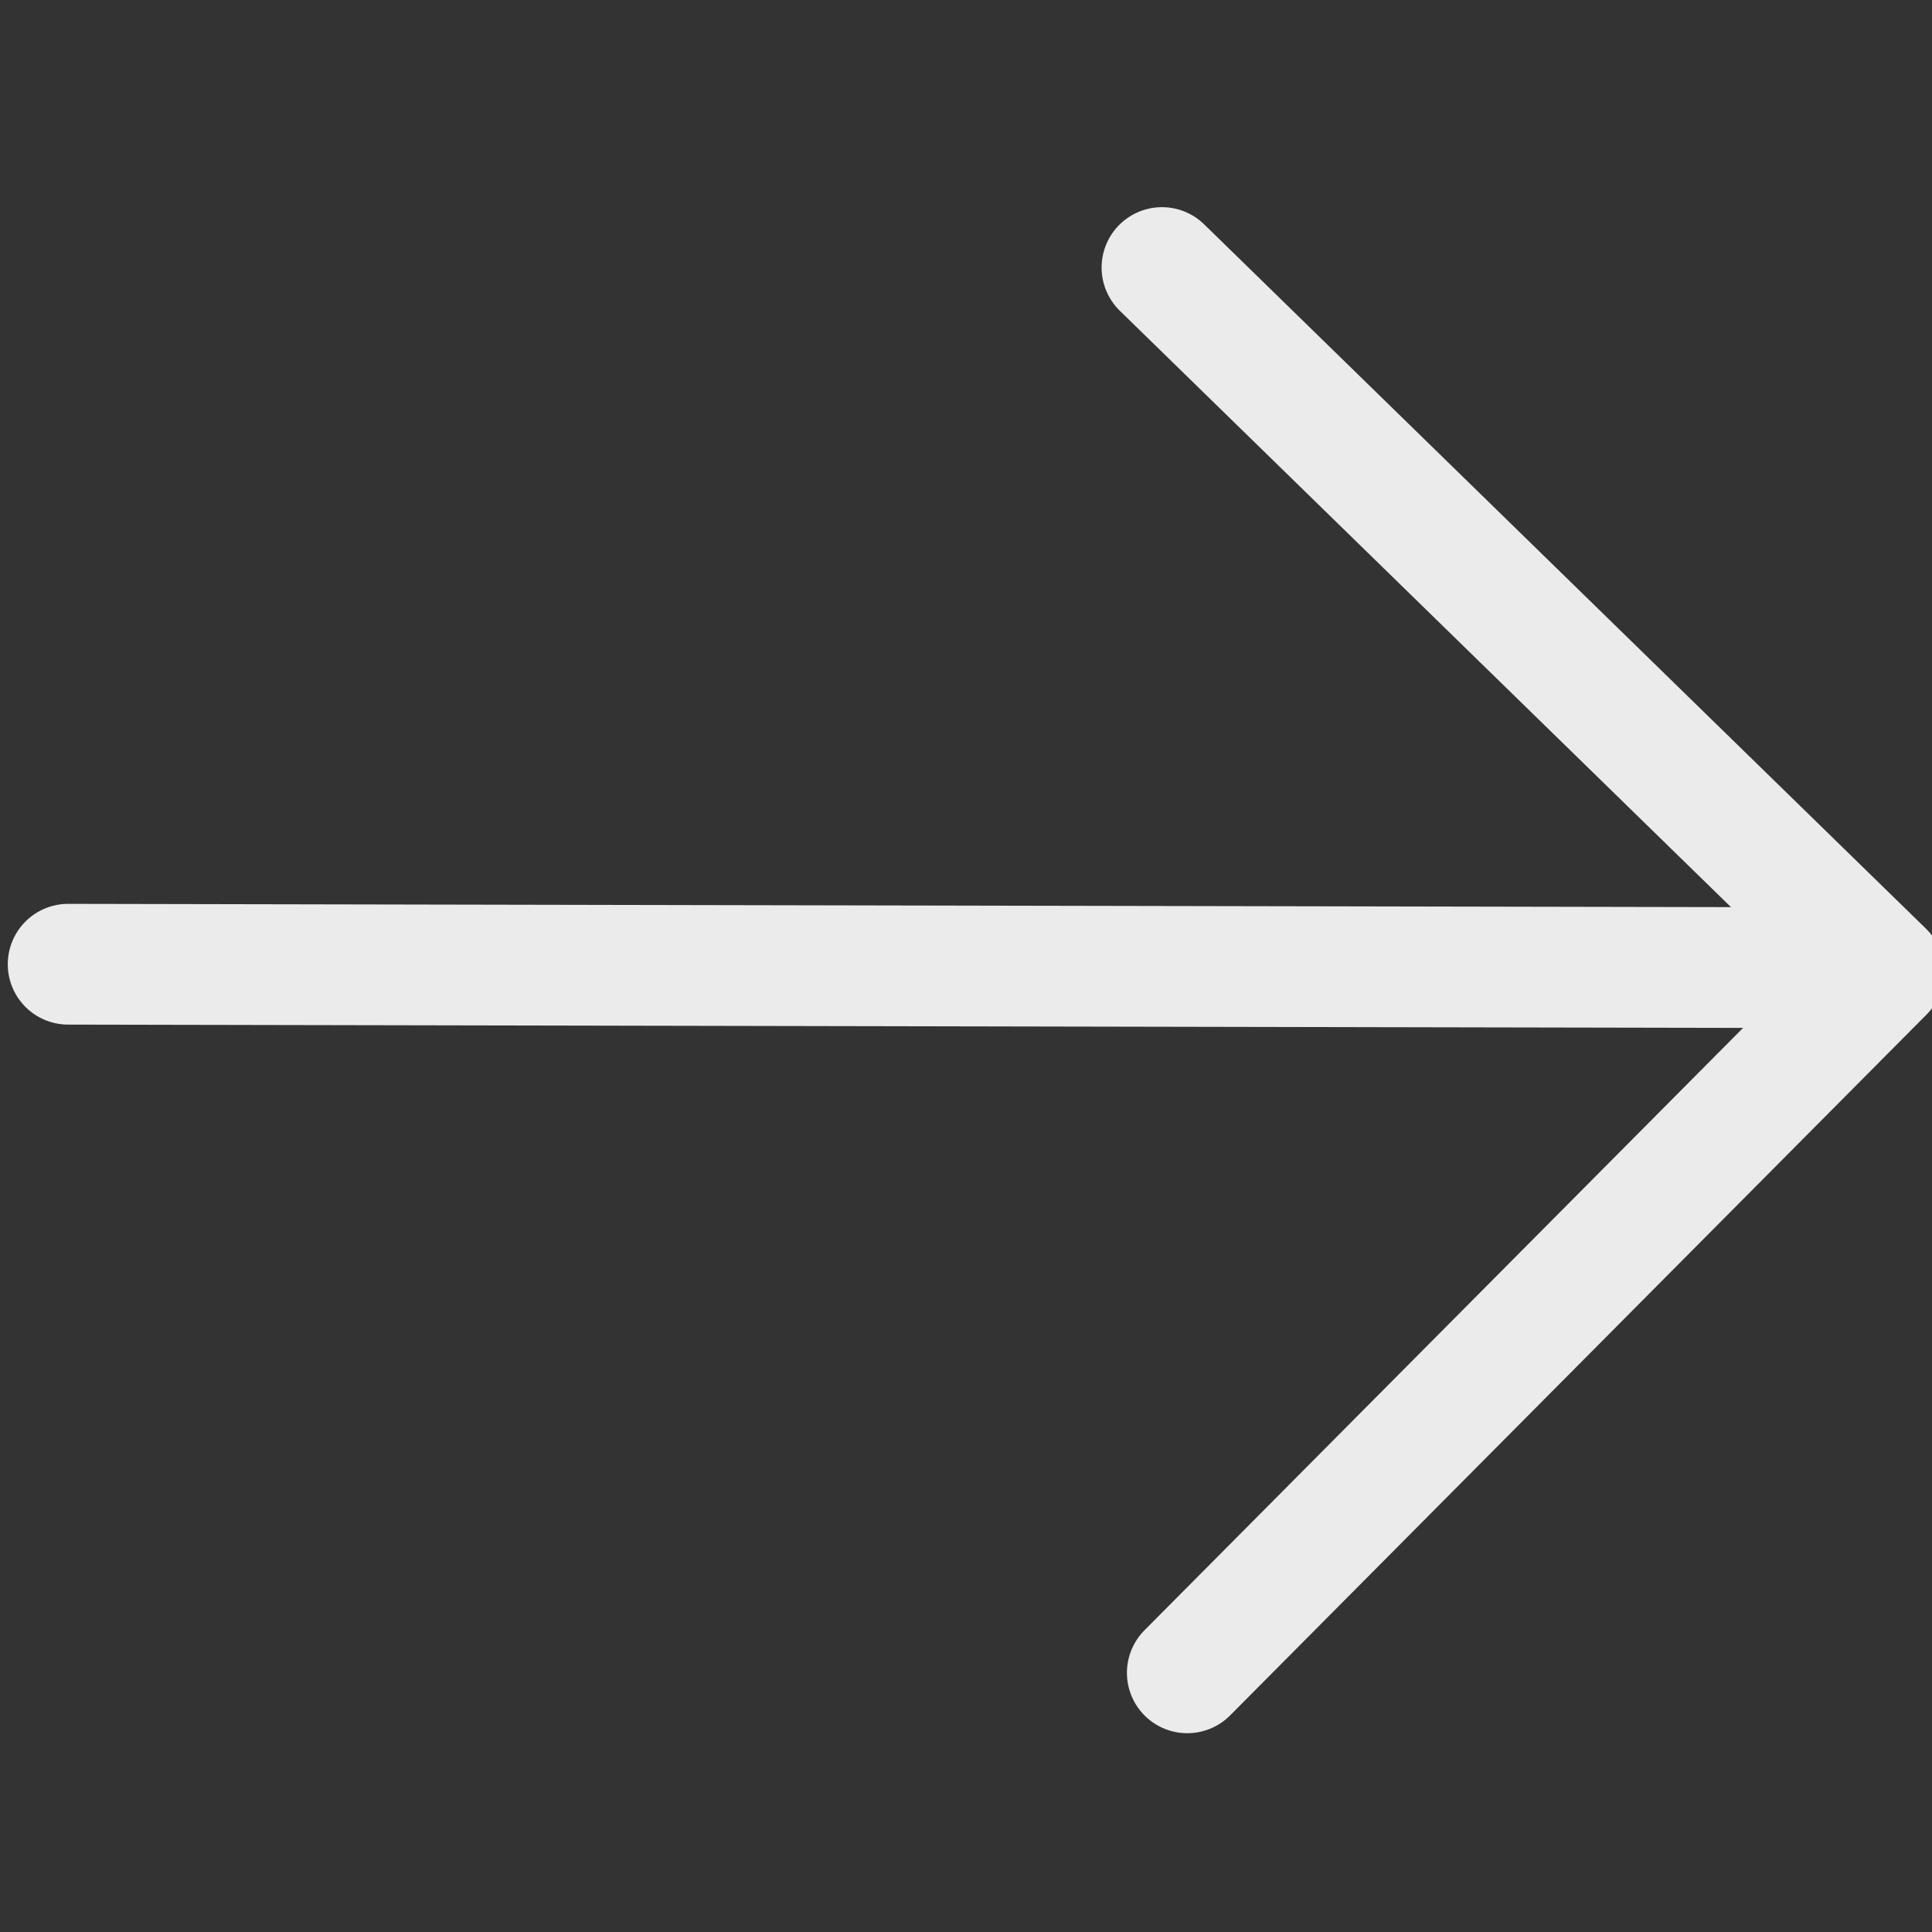
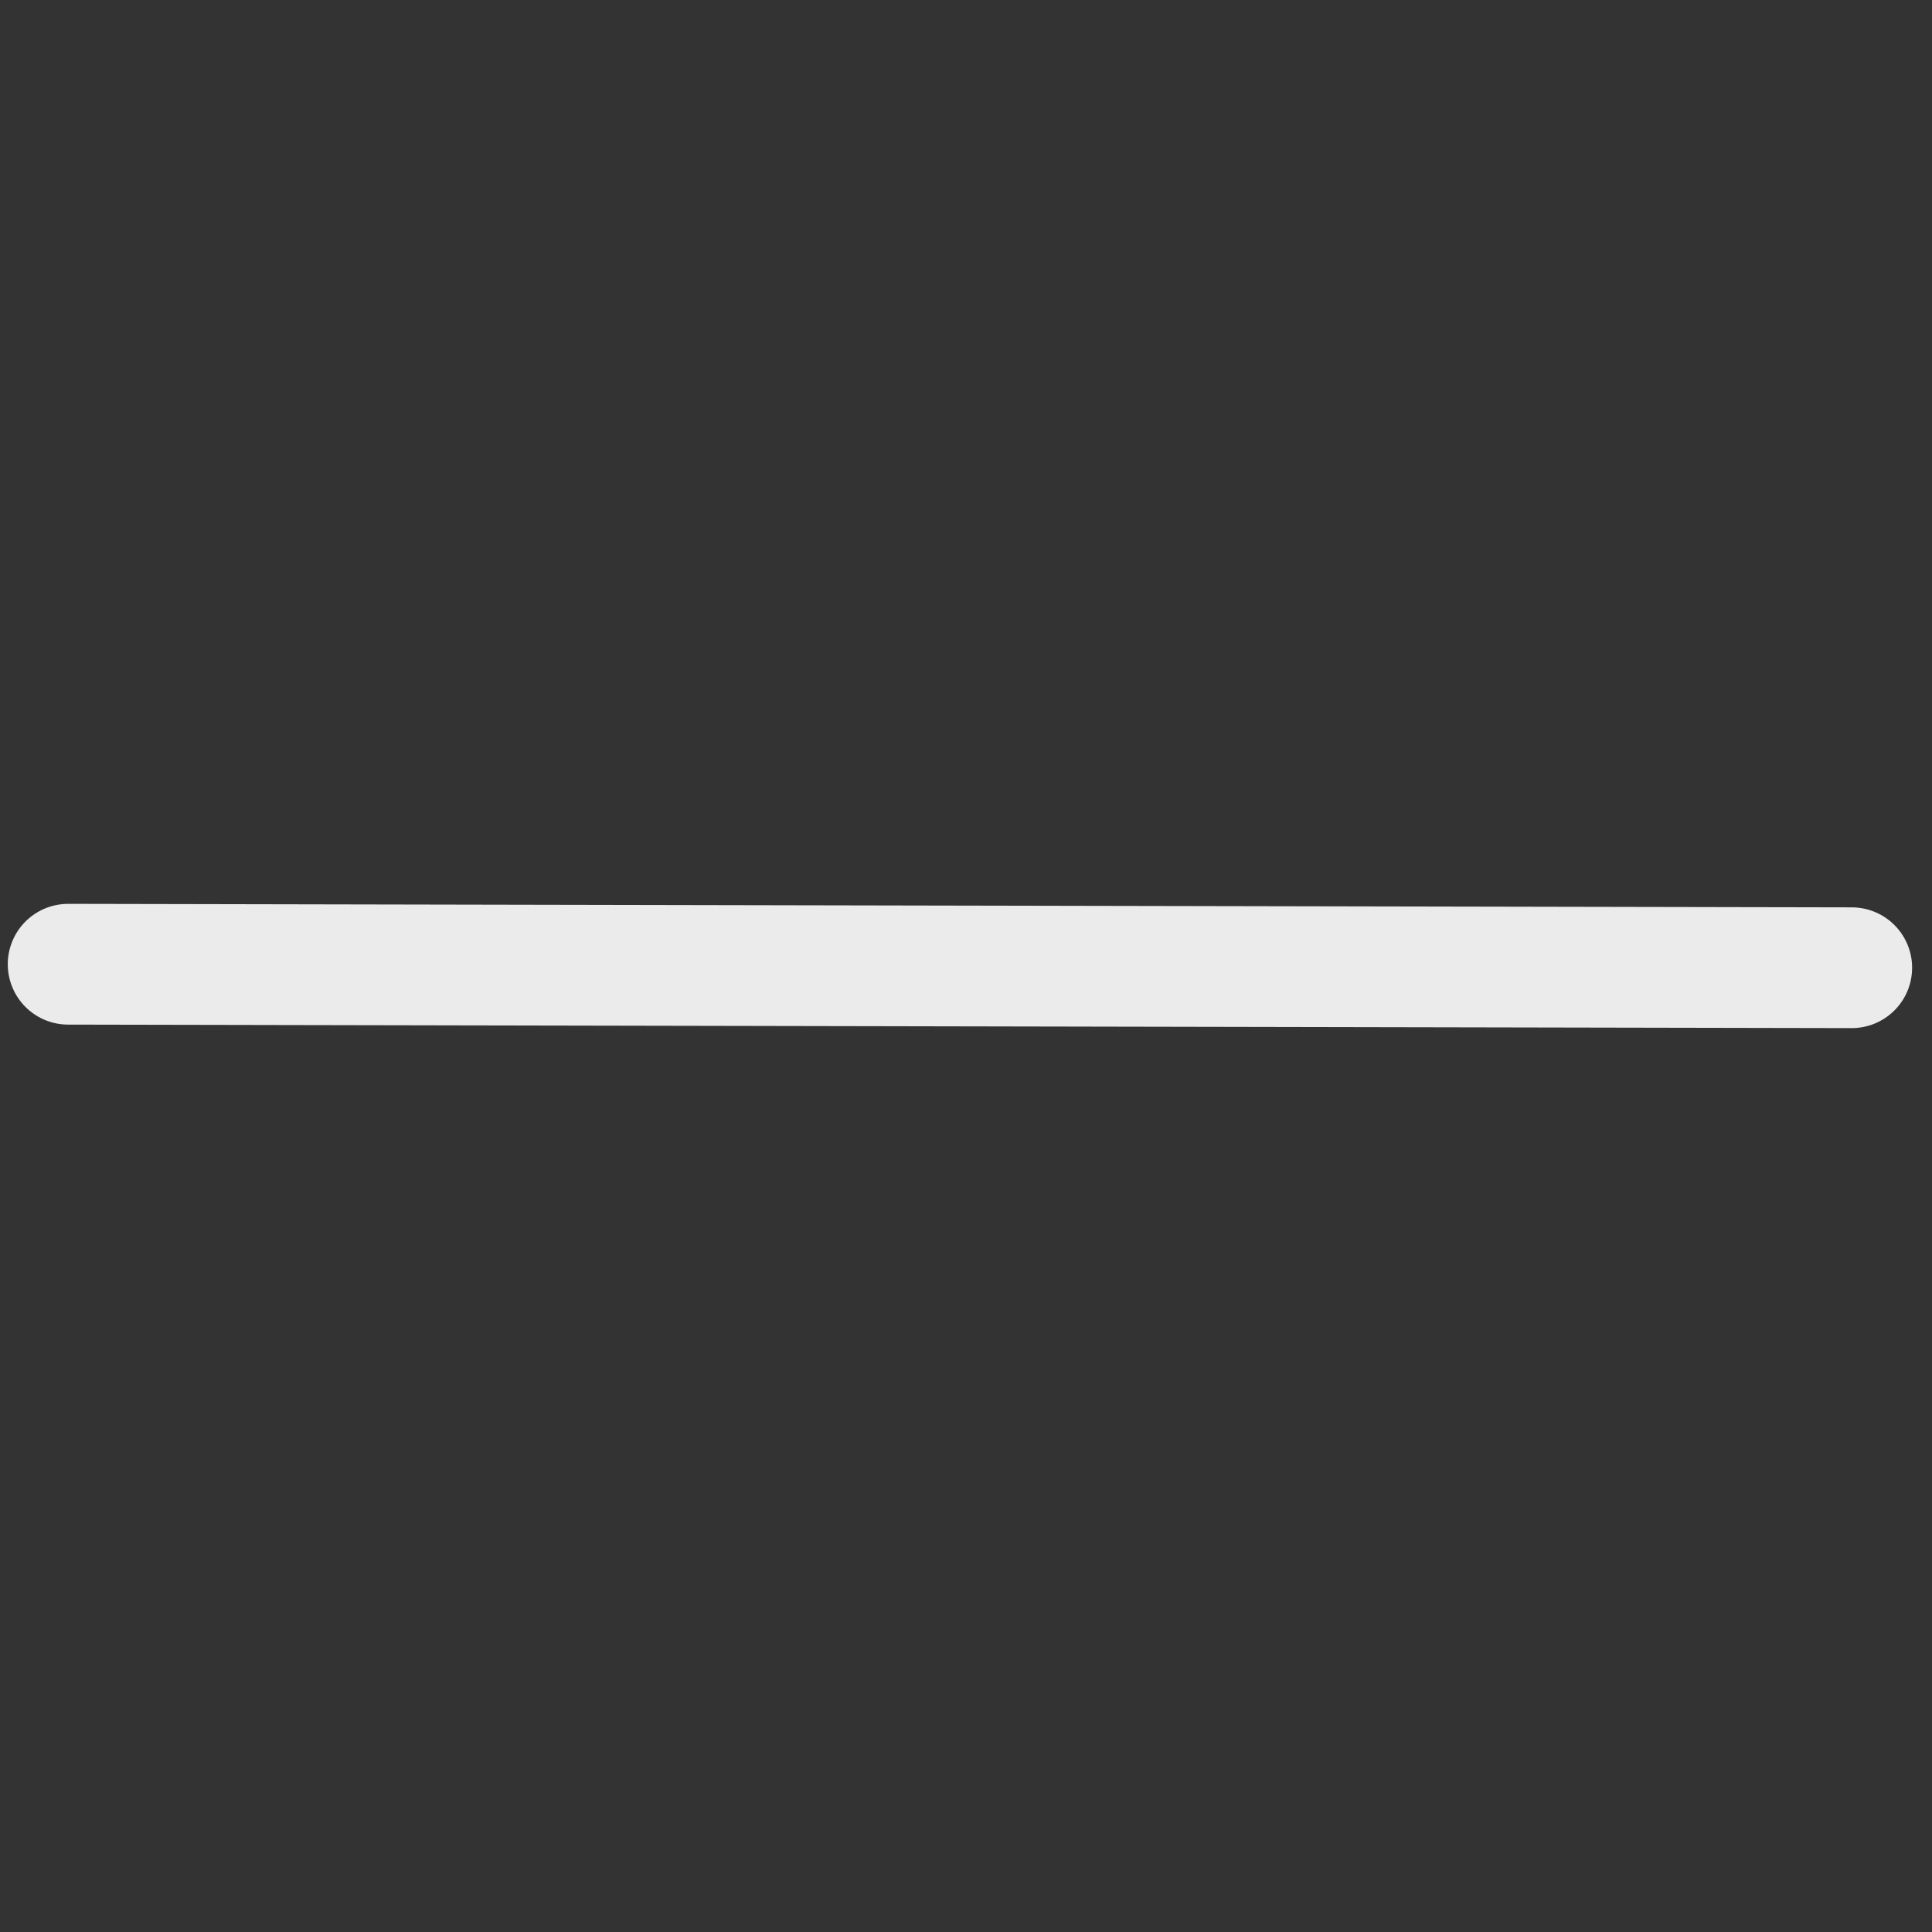
<svg xmlns="http://www.w3.org/2000/svg" width="48" height="48" viewBox="0 0 48 48" fill="none">
  <rect x="0" y="0" width="48" height="48" fill="#333333" stroke="none" />
  <g id="next-arrow" clip-path="url(#clip0_27_486)">
    <g id="Component 27 â 2">
      <g id="Next-Low">
        <g id="Group 51">
          <g id="Group 14" opacity="0.9">
            <path id="Path 28" d="M1.693 23.956L46.006 24.043" stroke="white" stroke-width="3" stroke-linecap="round" />
-             <path id="Path 29" d="M28.869 6.647L46.803 24.147L29.498 41.561" stroke="white" stroke-width="3" stroke-linecap="round" stroke-linejoin="round" />
          </g>
        </g>
      </g>
    </g>
  </g>
  <defs>
    <clipPath id="clip0_27_486">
      <rect width="48" height="48" fill="white" />
    </clipPath>
  </defs>
</svg>